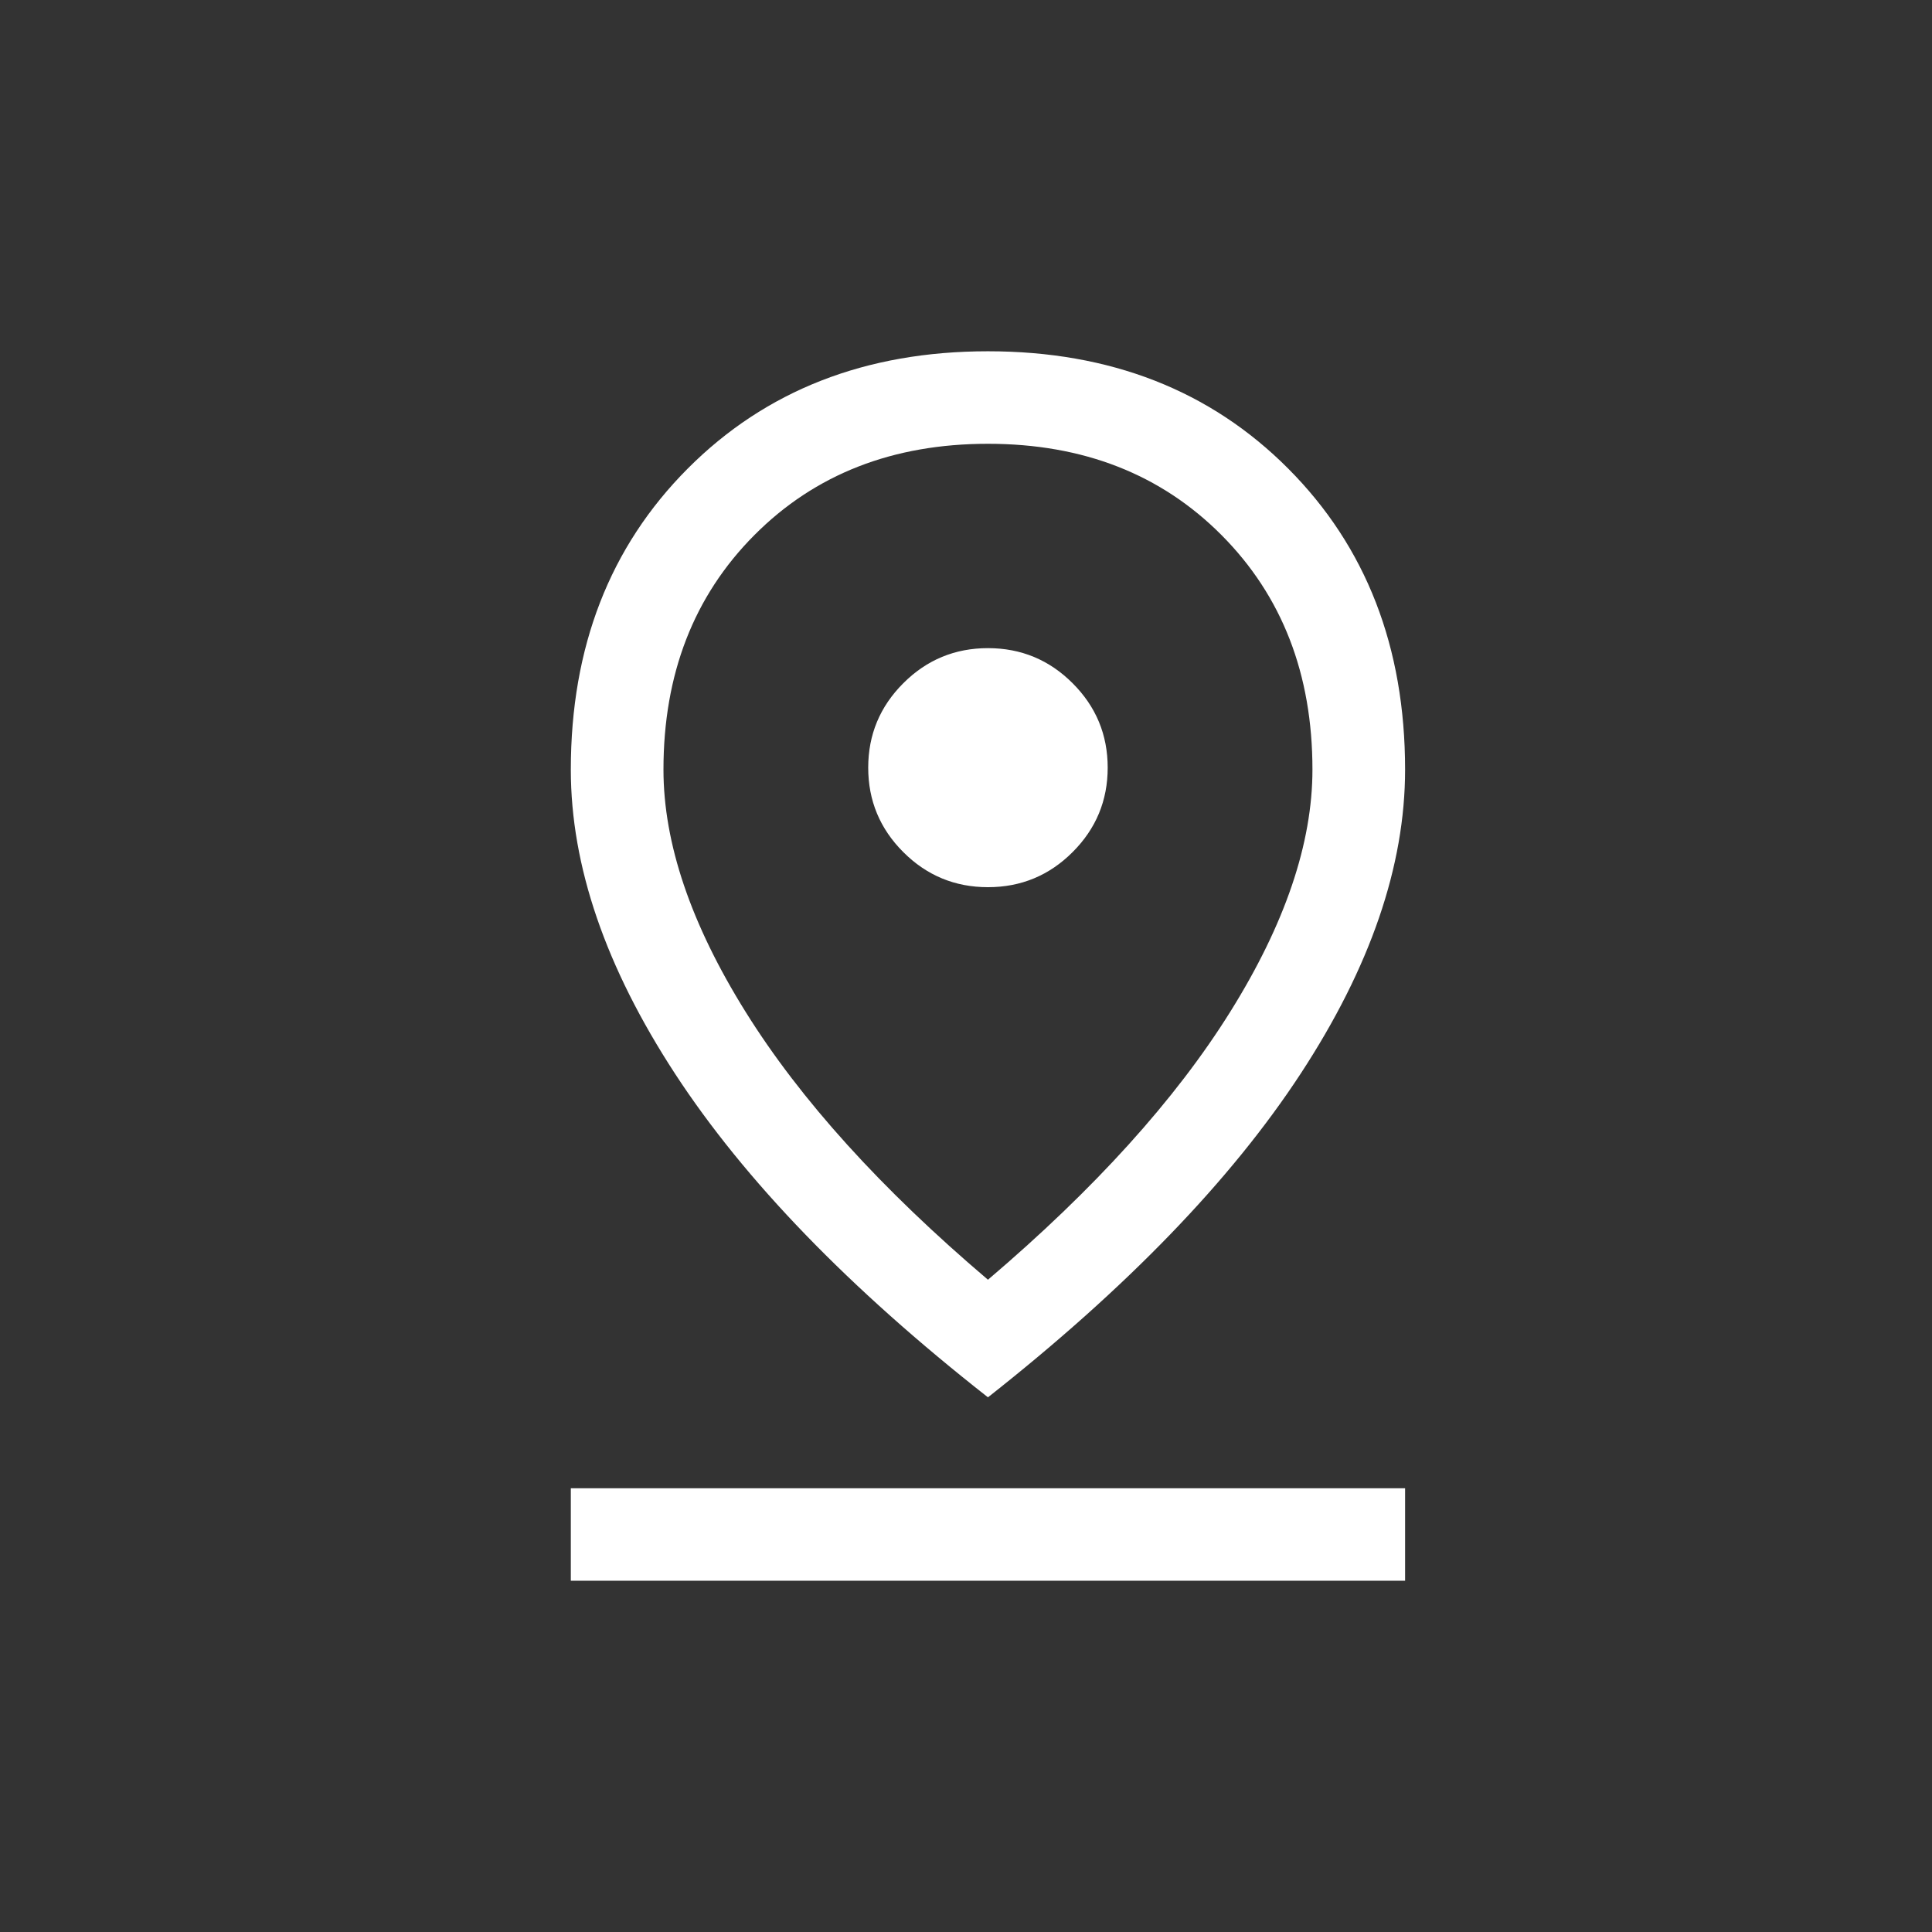
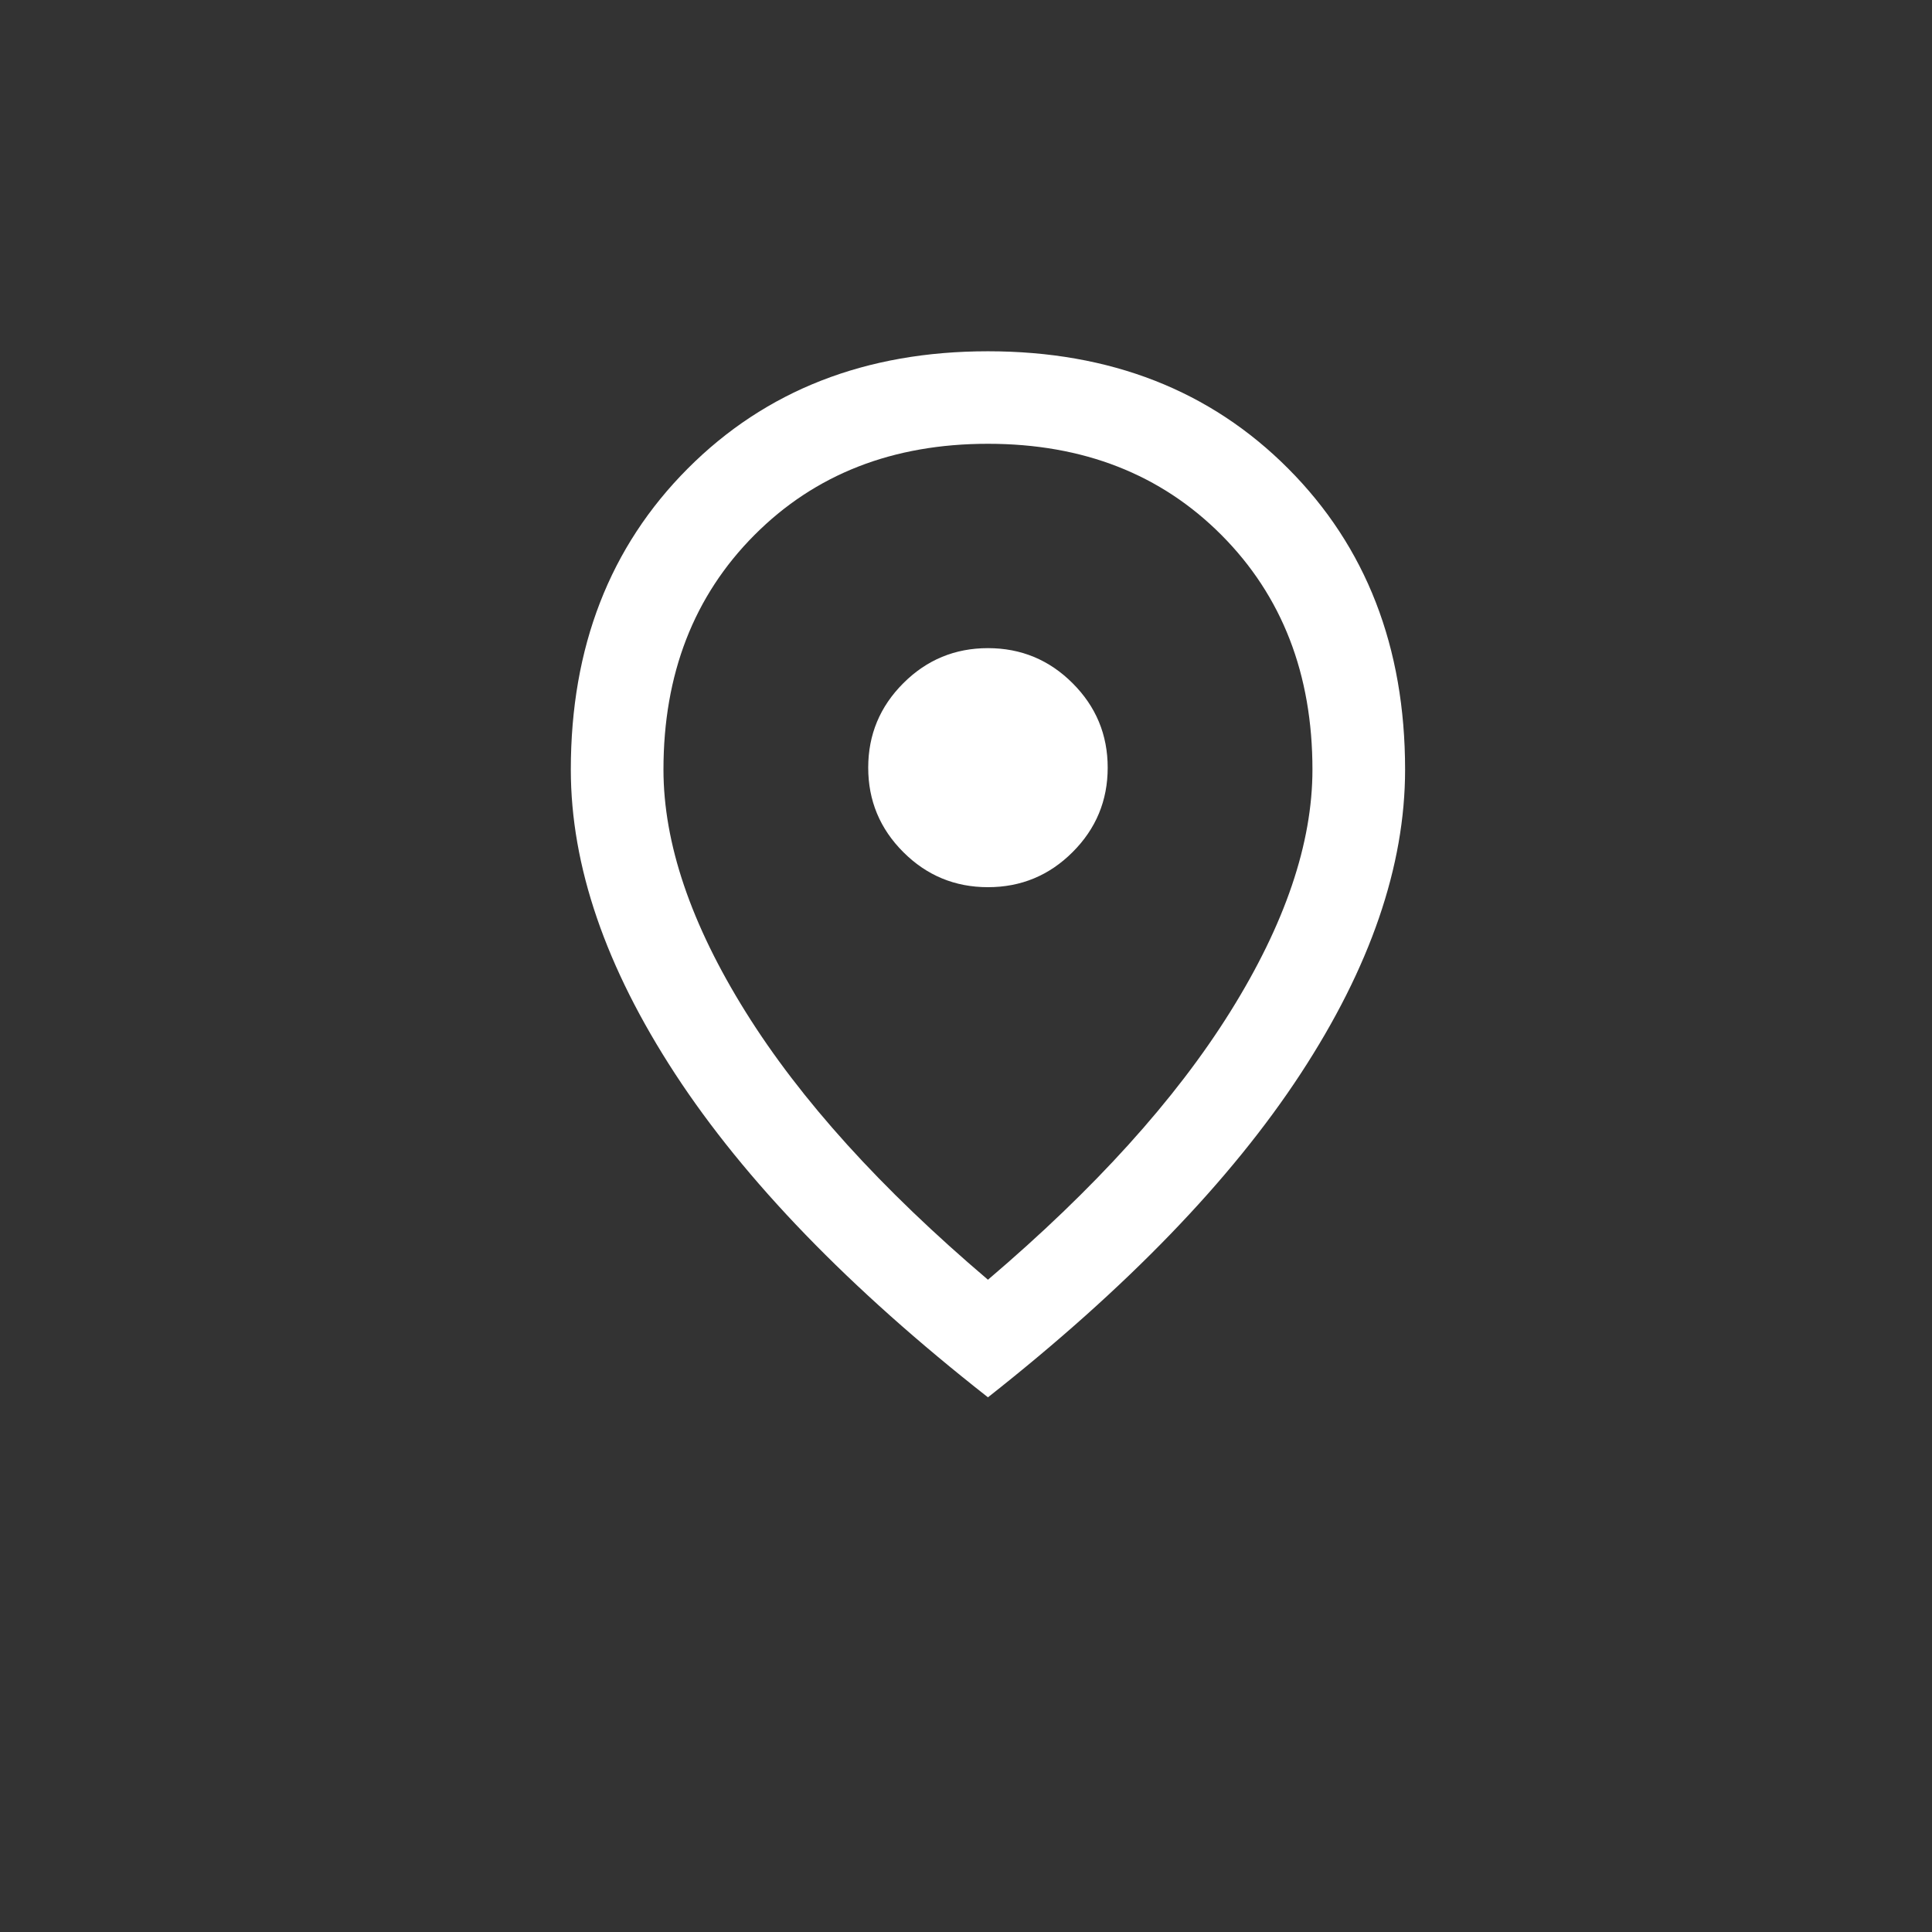
<svg xmlns="http://www.w3.org/2000/svg" width="44" height="44" viewBox="0 0 44 44" fill="none">
  <rect x="0" y="0" width="44" height="44" fill="#333333" stroke="none" />
-   <path d="M22.5 29.145C24.931 27.076 26.77 25.042 28.018 23.043C29.266 21.045 29.89 19.206 29.89 17.526C29.89 15.354 29.2 13.574 27.82 12.187C26.44 10.8 24.667 10.107 22.5 10.107C20.333 10.107 18.56 10.8 17.18 12.187C15.8 13.574 15.11 15.354 15.11 17.526C15.11 19.206 15.734 21.046 16.982 23.047C18.23 25.048 20.069 27.08 22.5 29.145ZM22.5 31.823C19.337 29.341 16.963 26.886 15.378 24.46C13.793 22.033 13 19.723 13 17.528C13 14.738 13.887 12.453 15.662 10.672C17.437 8.891 19.716 8 22.5 8C25.284 8 27.563 8.891 29.338 10.672C31.113 12.453 32 14.738 32 17.528C32 19.723 31.207 22.031 29.622 24.452C28.037 26.874 25.663 29.331 22.5 31.823ZM22.5 20.205C23.252 20.205 23.895 19.939 24.427 19.407C24.96 18.875 25.227 18.234 25.227 17.483C25.227 16.732 24.96 16.091 24.427 15.559C23.895 15.027 23.252 14.761 22.5 14.761C21.748 14.761 21.105 15.027 20.573 15.559C20.04 16.091 19.773 16.732 19.773 17.483C19.773 18.234 20.04 18.875 20.573 19.407C21.105 19.939 21.748 20.205 22.5 20.205ZM13 36V33.894H32V36H13Z" fill="white" />
+   <path d="M22.5 29.145C24.931 27.076 26.77 25.042 28.018 23.043C29.266 21.045 29.89 19.206 29.89 17.526C29.89 15.354 29.2 13.574 27.82 12.187C26.44 10.8 24.667 10.107 22.5 10.107C20.333 10.107 18.56 10.8 17.18 12.187C15.8 13.574 15.11 15.354 15.11 17.526C15.11 19.206 15.734 21.046 16.982 23.047C18.23 25.048 20.069 27.08 22.5 29.145ZM22.5 31.823C19.337 29.341 16.963 26.886 15.378 24.46C13.793 22.033 13 19.723 13 17.528C13 14.738 13.887 12.453 15.662 10.672C17.437 8.891 19.716 8 22.5 8C25.284 8 27.563 8.891 29.338 10.672C31.113 12.453 32 14.738 32 17.528C32 19.723 31.207 22.031 29.622 24.452C28.037 26.874 25.663 29.331 22.5 31.823ZM22.5 20.205C23.252 20.205 23.895 19.939 24.427 19.407C24.96 18.875 25.227 18.234 25.227 17.483C25.227 16.732 24.96 16.091 24.427 15.559C23.895 15.027 23.252 14.761 22.5 14.761C21.748 14.761 21.105 15.027 20.573 15.559C20.04 16.091 19.773 16.732 19.773 17.483C19.773 18.234 20.04 18.875 20.573 19.407C21.105 19.939 21.748 20.205 22.5 20.205ZM13 36V33.894V36H13Z" fill="white" />
</svg>